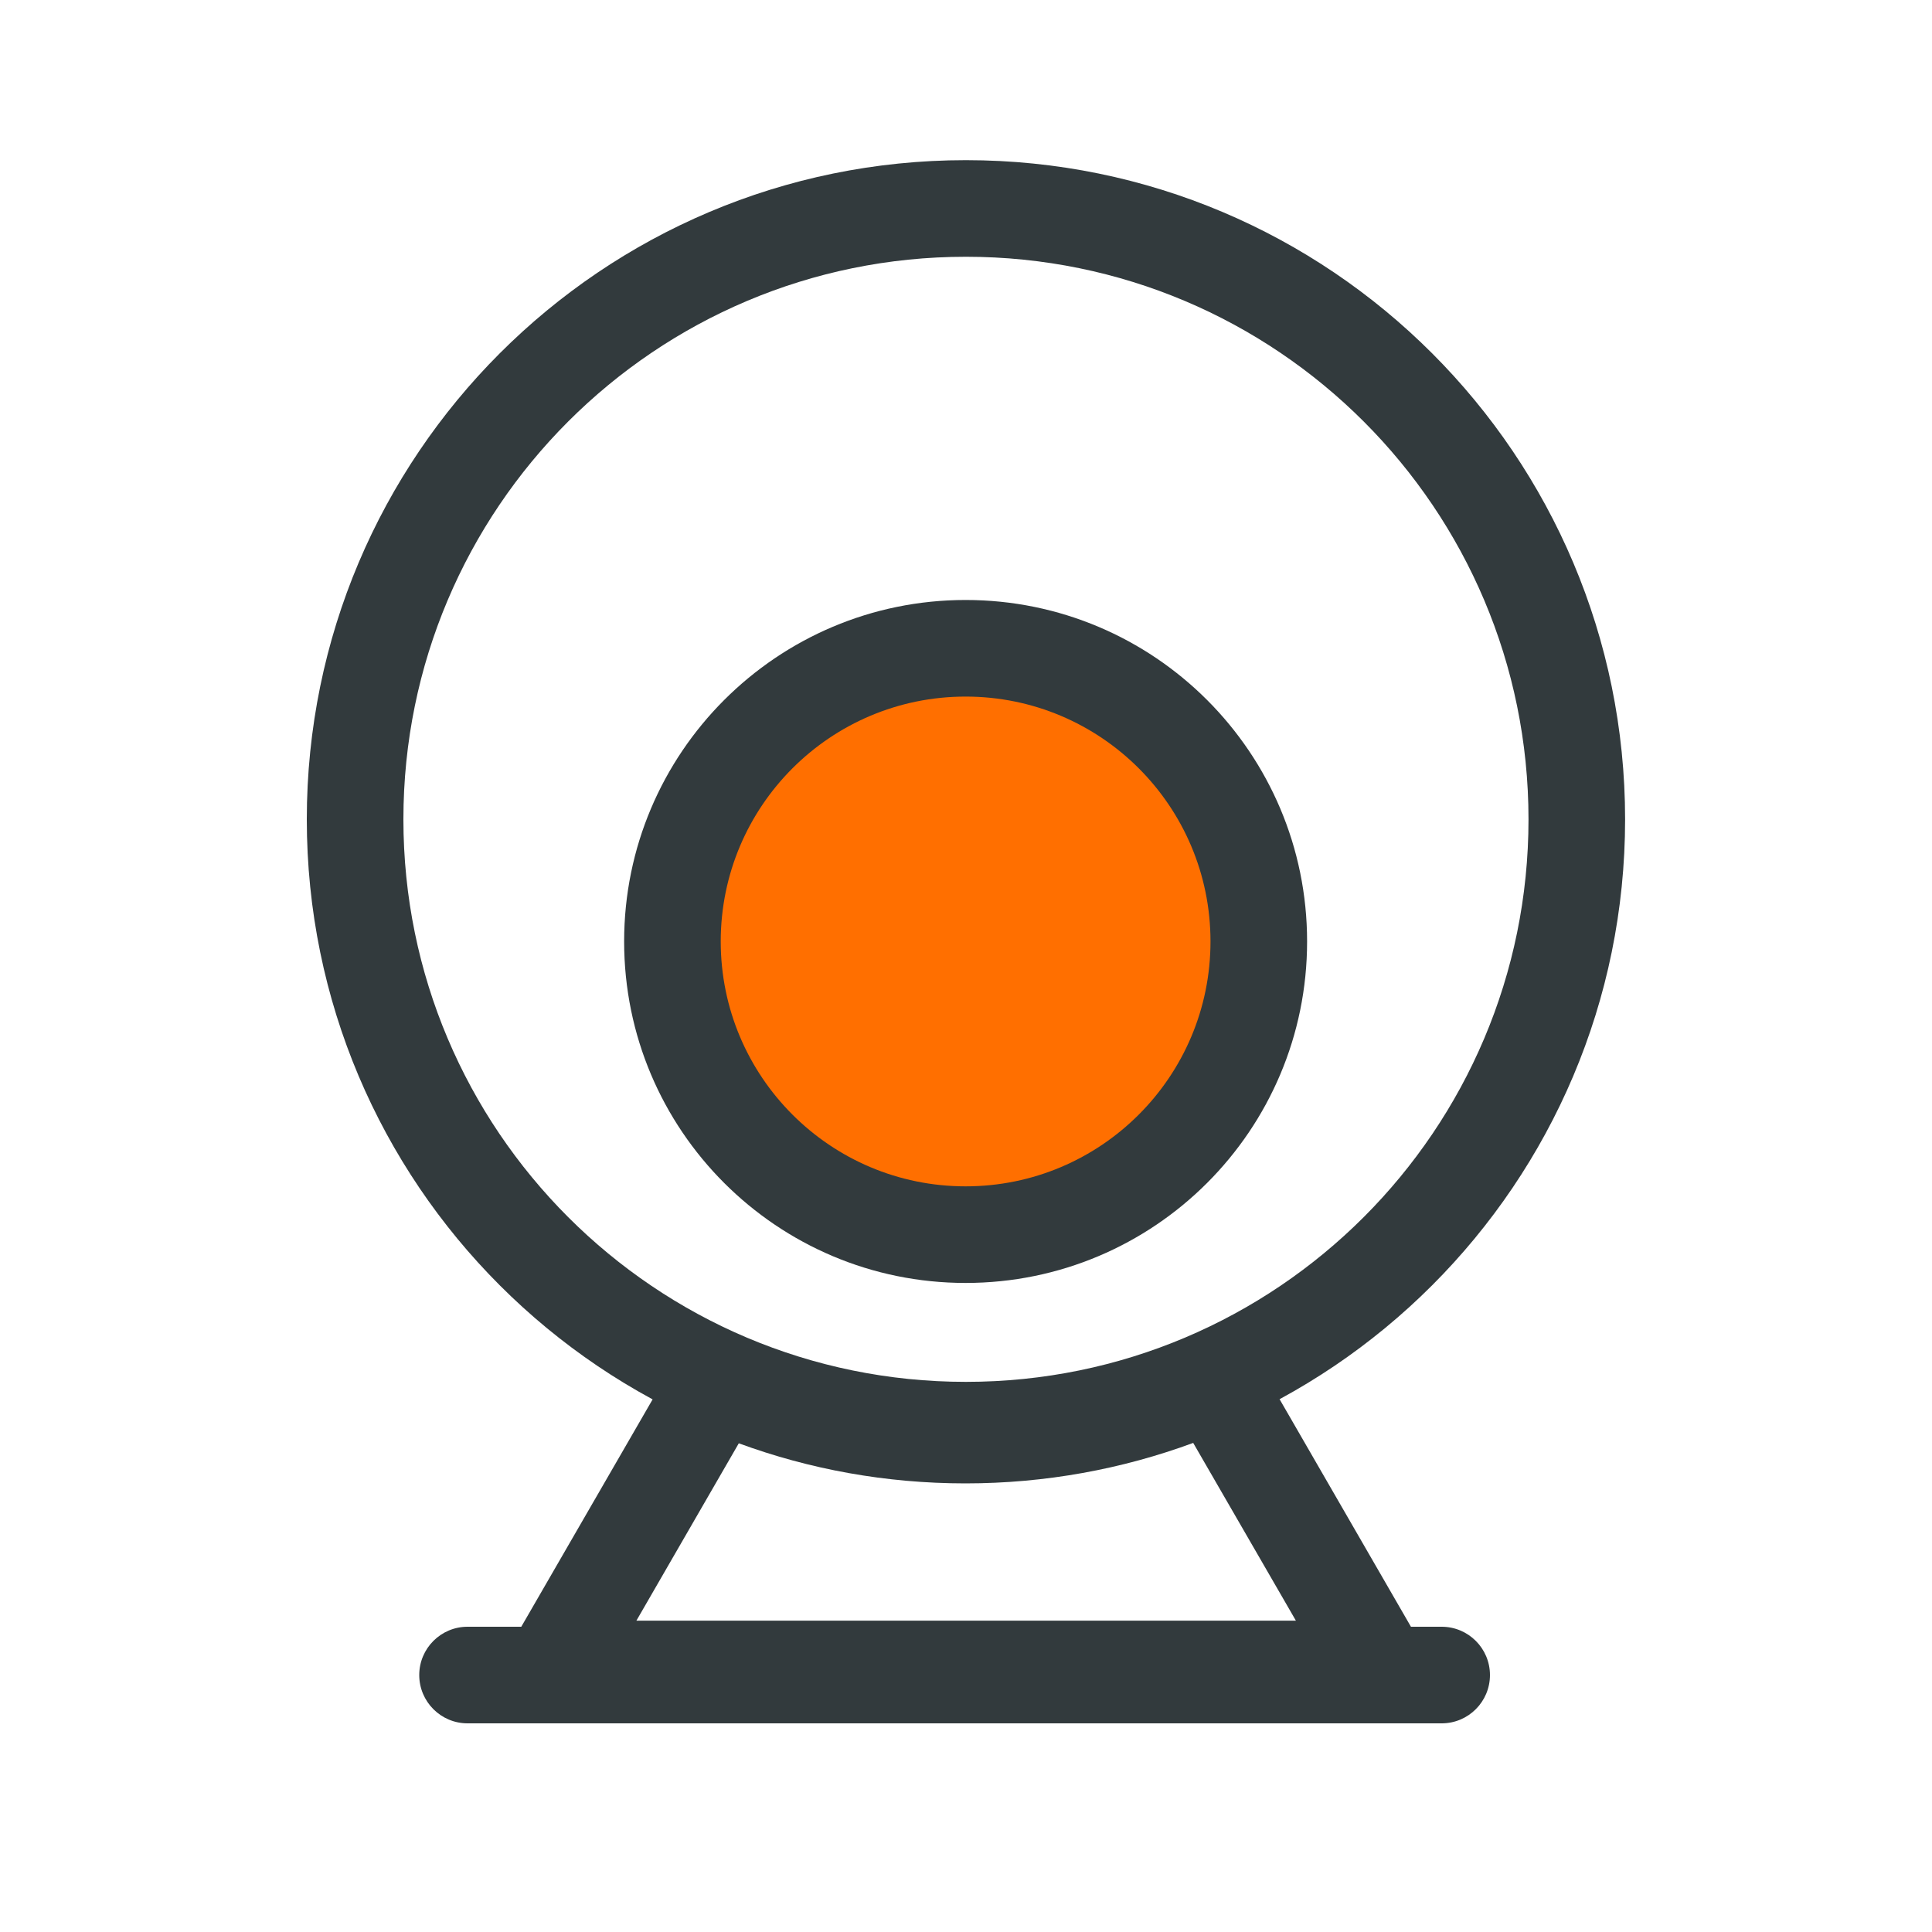
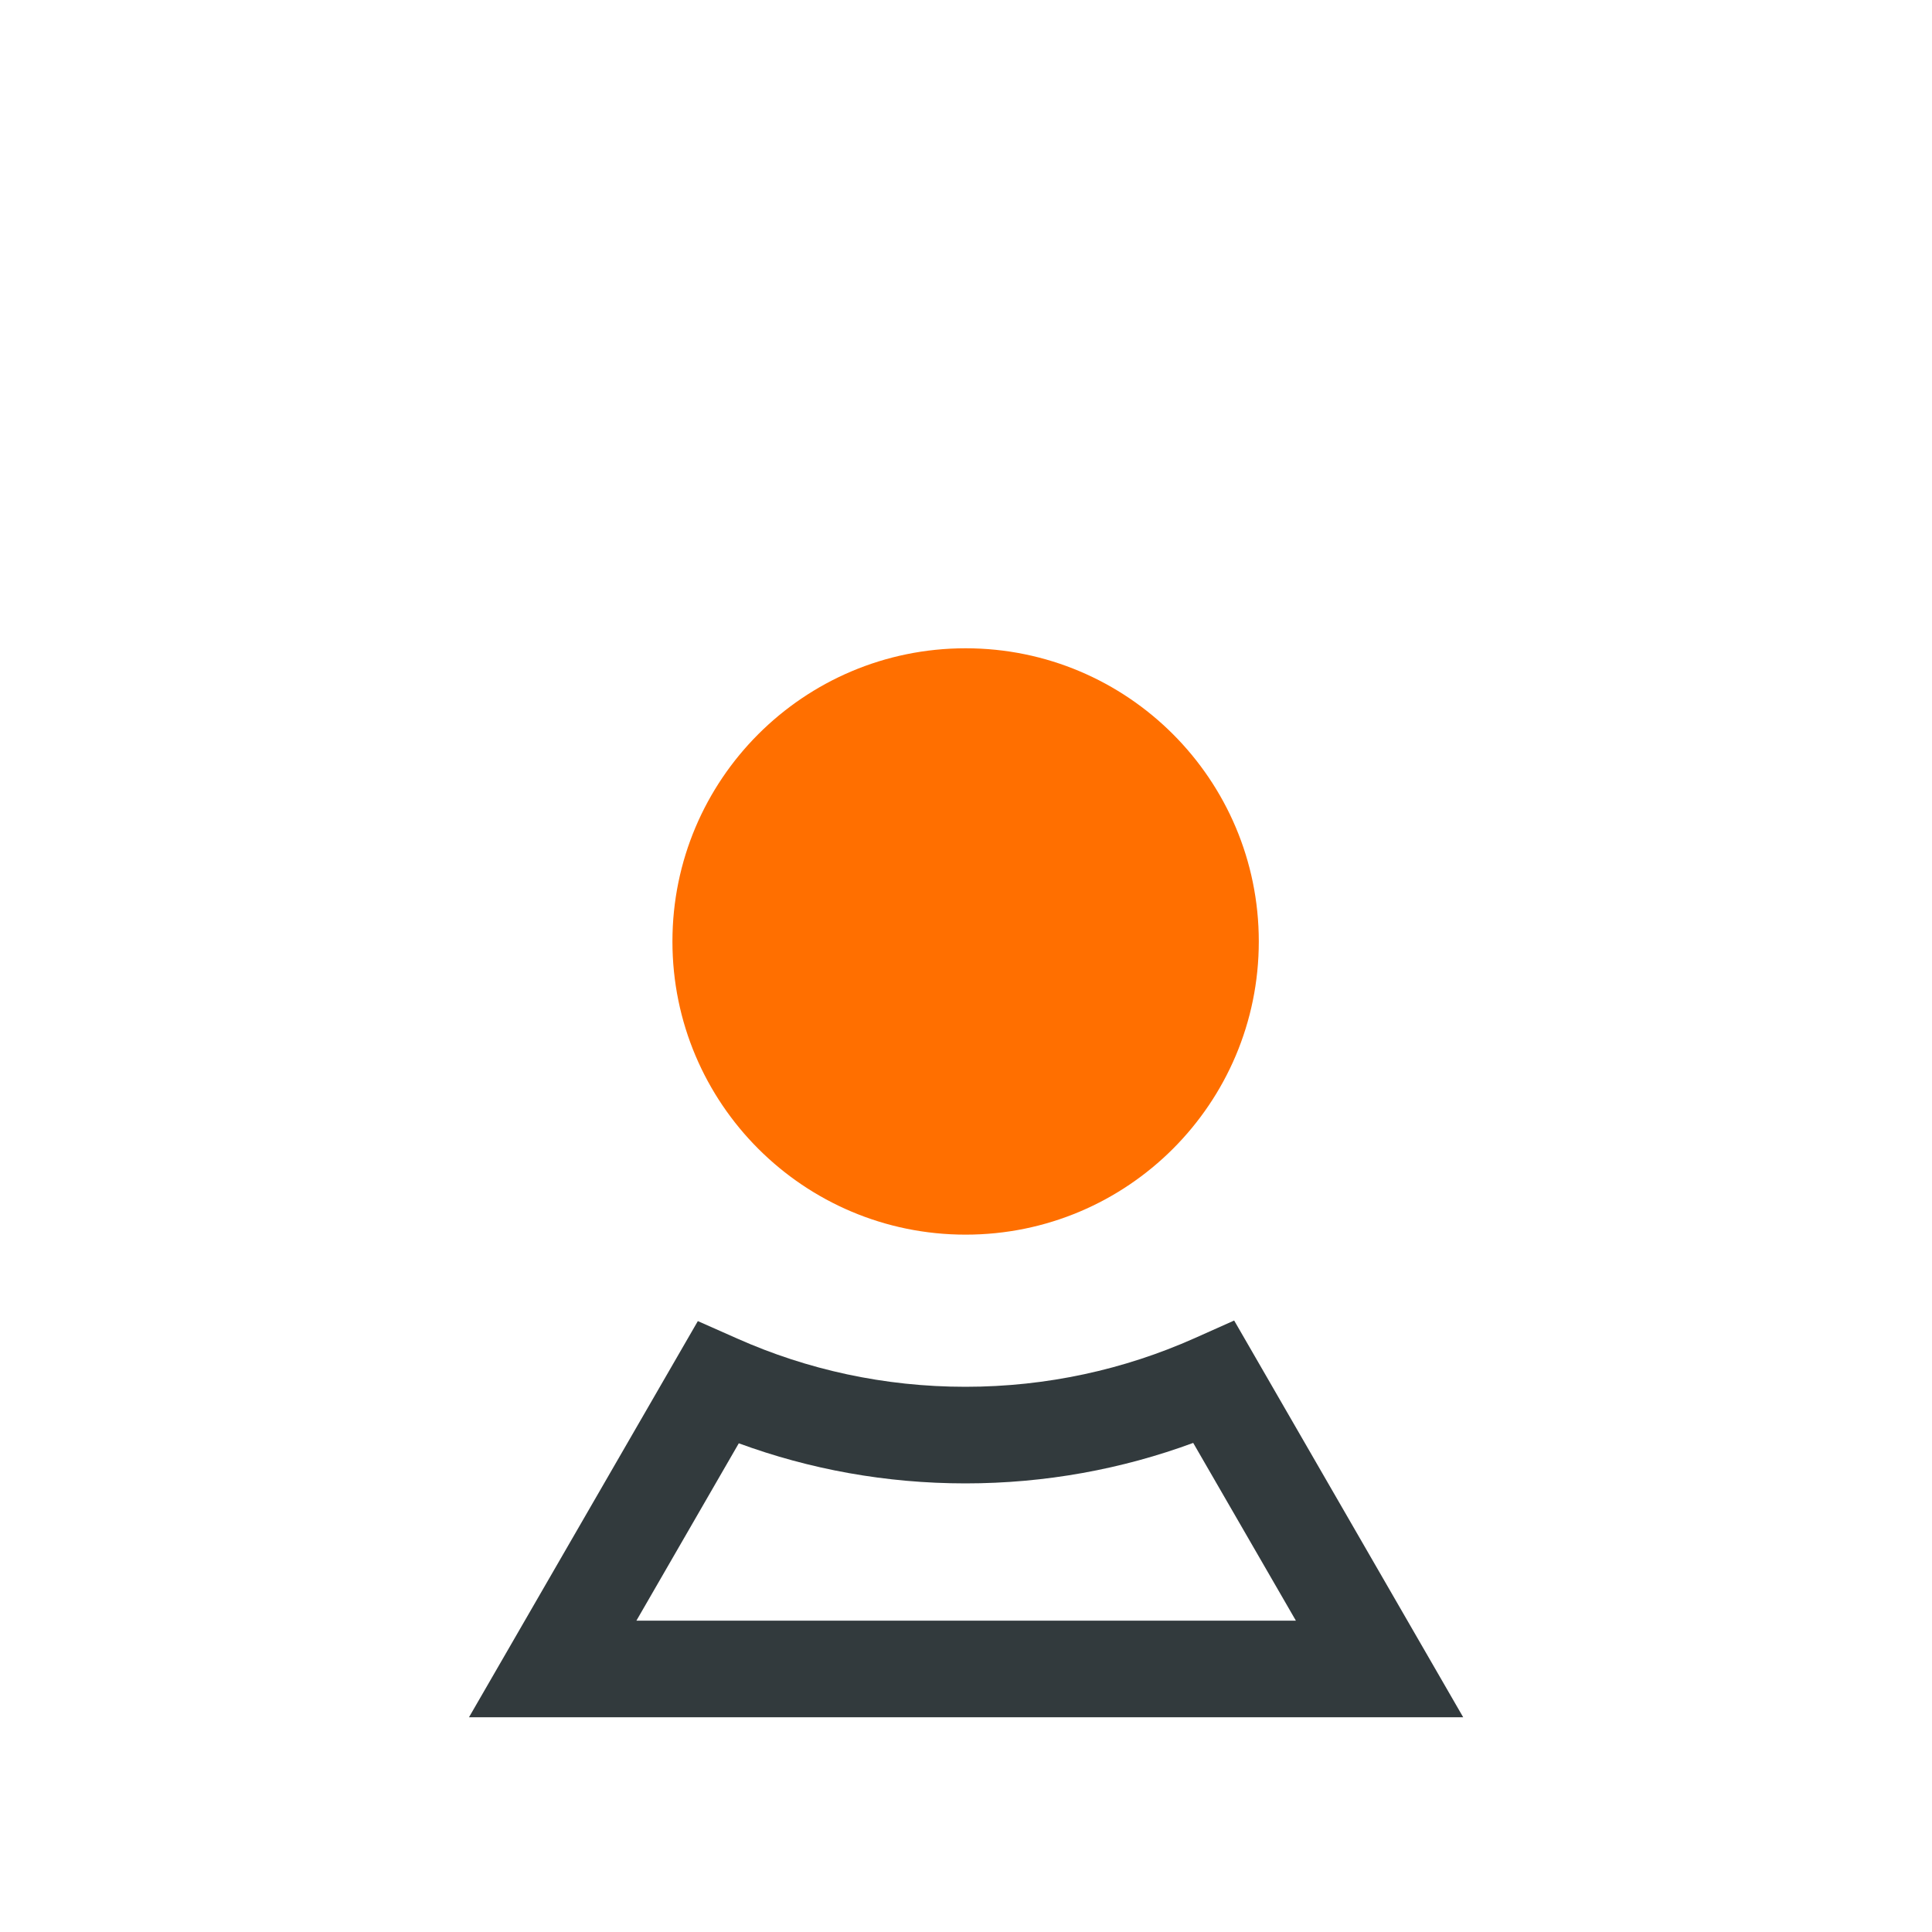
<svg xmlns="http://www.w3.org/2000/svg" width="20" height="20" viewBox="0 0 20 20" fill="none">
-   <path fill-rule="evenodd" clip-rule="evenodd" d="M9.999 2.658C6.783 2.658 4.176 5.265 4.176 8.482C4.176 11.698 6.783 14.305 9.999 14.305C13.216 14.305 15.823 11.698 15.823 8.482C15.823 5.265 13.216 2.658 9.999 2.658ZM3.176 8.482C3.176 4.713 6.231 1.658 9.999 1.658C13.768 1.658 16.823 4.713 16.823 8.482C16.823 12.25 13.768 15.305 9.999 15.305C6.231 15.305 3.176 12.25 3.176 8.482Z" fill="#323A3D" />
  <path d="M13.031 9.746C13.031 11.423 11.673 12.781 9.996 12.781C8.32 12.781 6.961 11.423 6.961 9.746C6.961 8.07 8.32 6.711 9.996 6.711C11.673 6.711 13.031 8.07 13.031 9.746Z" fill="#FF6F00" />
-   <path fill-rule="evenodd" clip-rule="evenodd" d="M9.996 7.211C8.596 7.211 7.461 8.346 7.461 9.746C7.461 11.146 8.596 12.281 9.996 12.281C11.396 12.281 12.531 11.146 12.531 9.746C12.531 8.346 11.396 7.211 9.996 7.211ZM6.461 9.746C6.461 7.794 8.044 6.211 9.996 6.211C11.949 6.211 13.531 7.794 13.531 9.746C13.531 11.699 11.949 13.281 9.996 13.281C8.044 13.281 6.461 11.699 6.461 9.746Z" fill="#323A3D" />
  <path fill-rule="evenodd" clip-rule="evenodd" d="M12.776 13.67L15.147 17.777H4.855L7.224 13.676L7.635 13.858C8.355 14.178 9.153 14.356 9.994 14.356C10.839 14.356 11.641 14.176 12.364 13.854L12.776 13.67ZM12.352 14.937C11.617 15.208 10.822 15.356 9.994 15.356C9.17 15.356 8.38 15.21 7.648 14.941L6.588 16.777H13.415L12.352 14.937Z" fill="#323A3D" />
-   <path fill-rule="evenodd" clip-rule="evenodd" d="M4.34 17.34C4.34 17.064 4.564 16.84 4.84 16.84L14.924 16.84C15.2 16.84 15.424 17.064 15.424 17.34C15.424 17.616 15.2 17.84 14.924 17.84L4.84 17.84C4.564 17.84 4.34 17.616 4.34 17.34Z" fill="#323A3D" />
</svg>